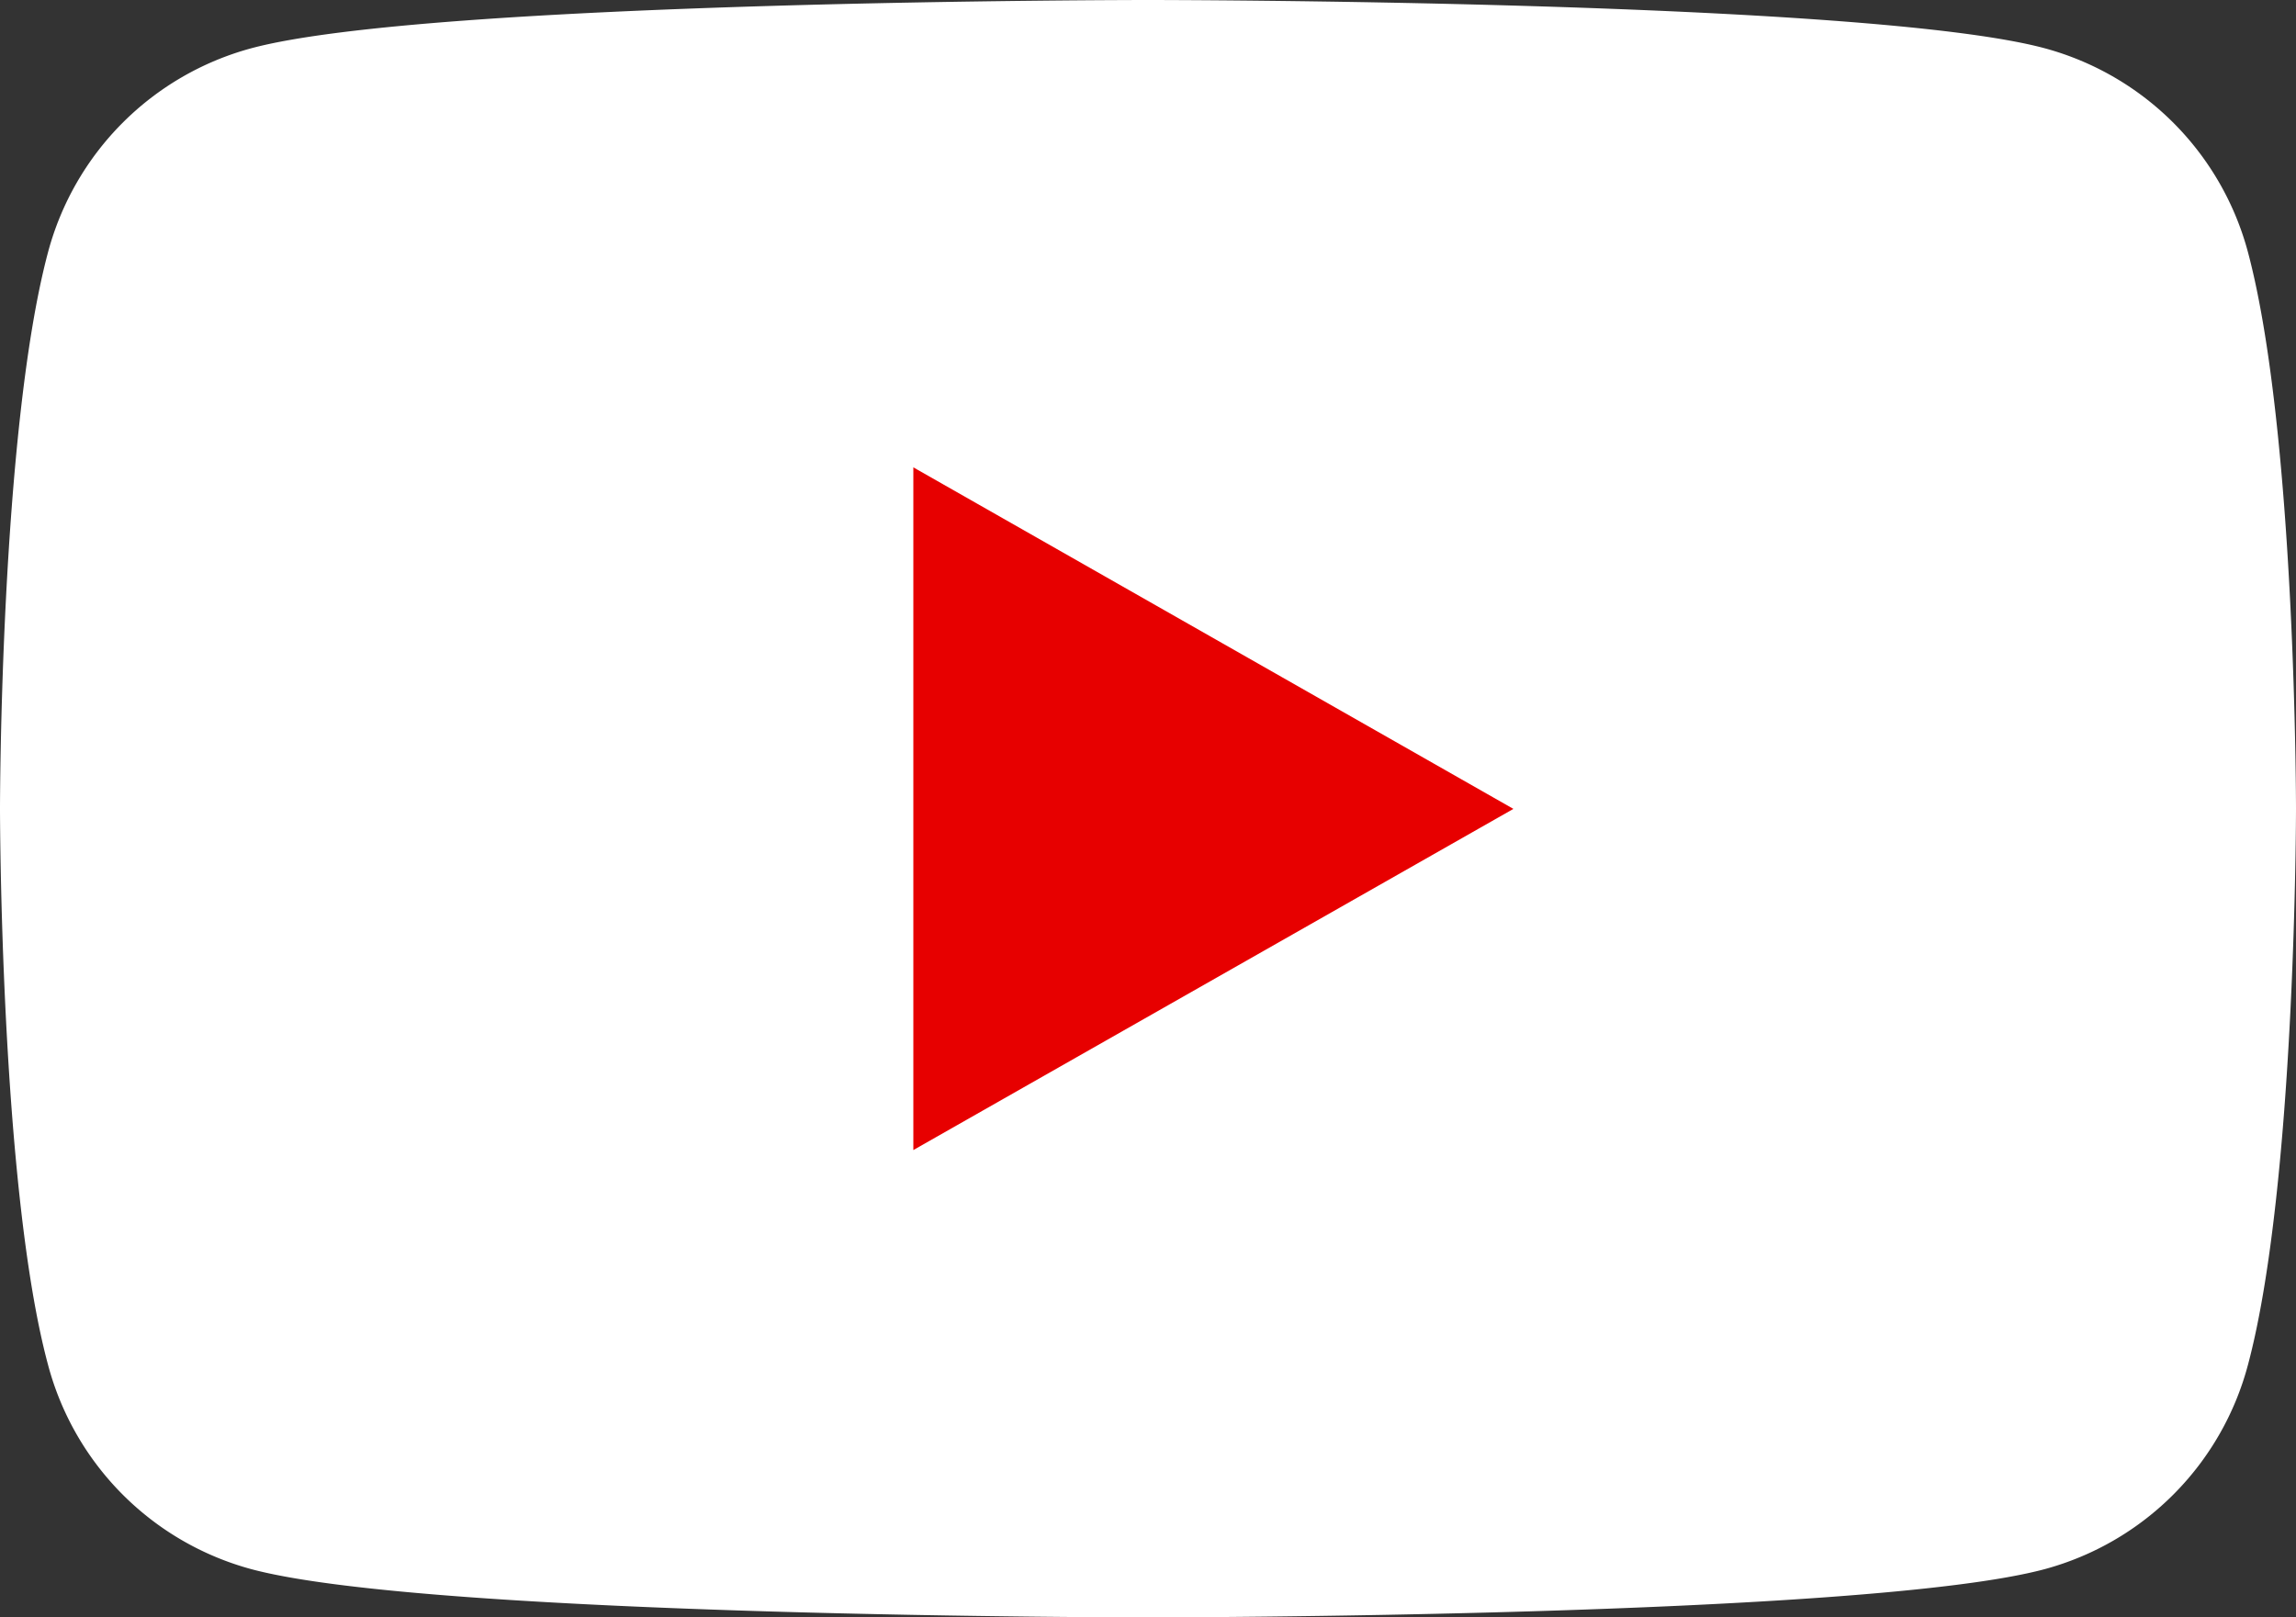
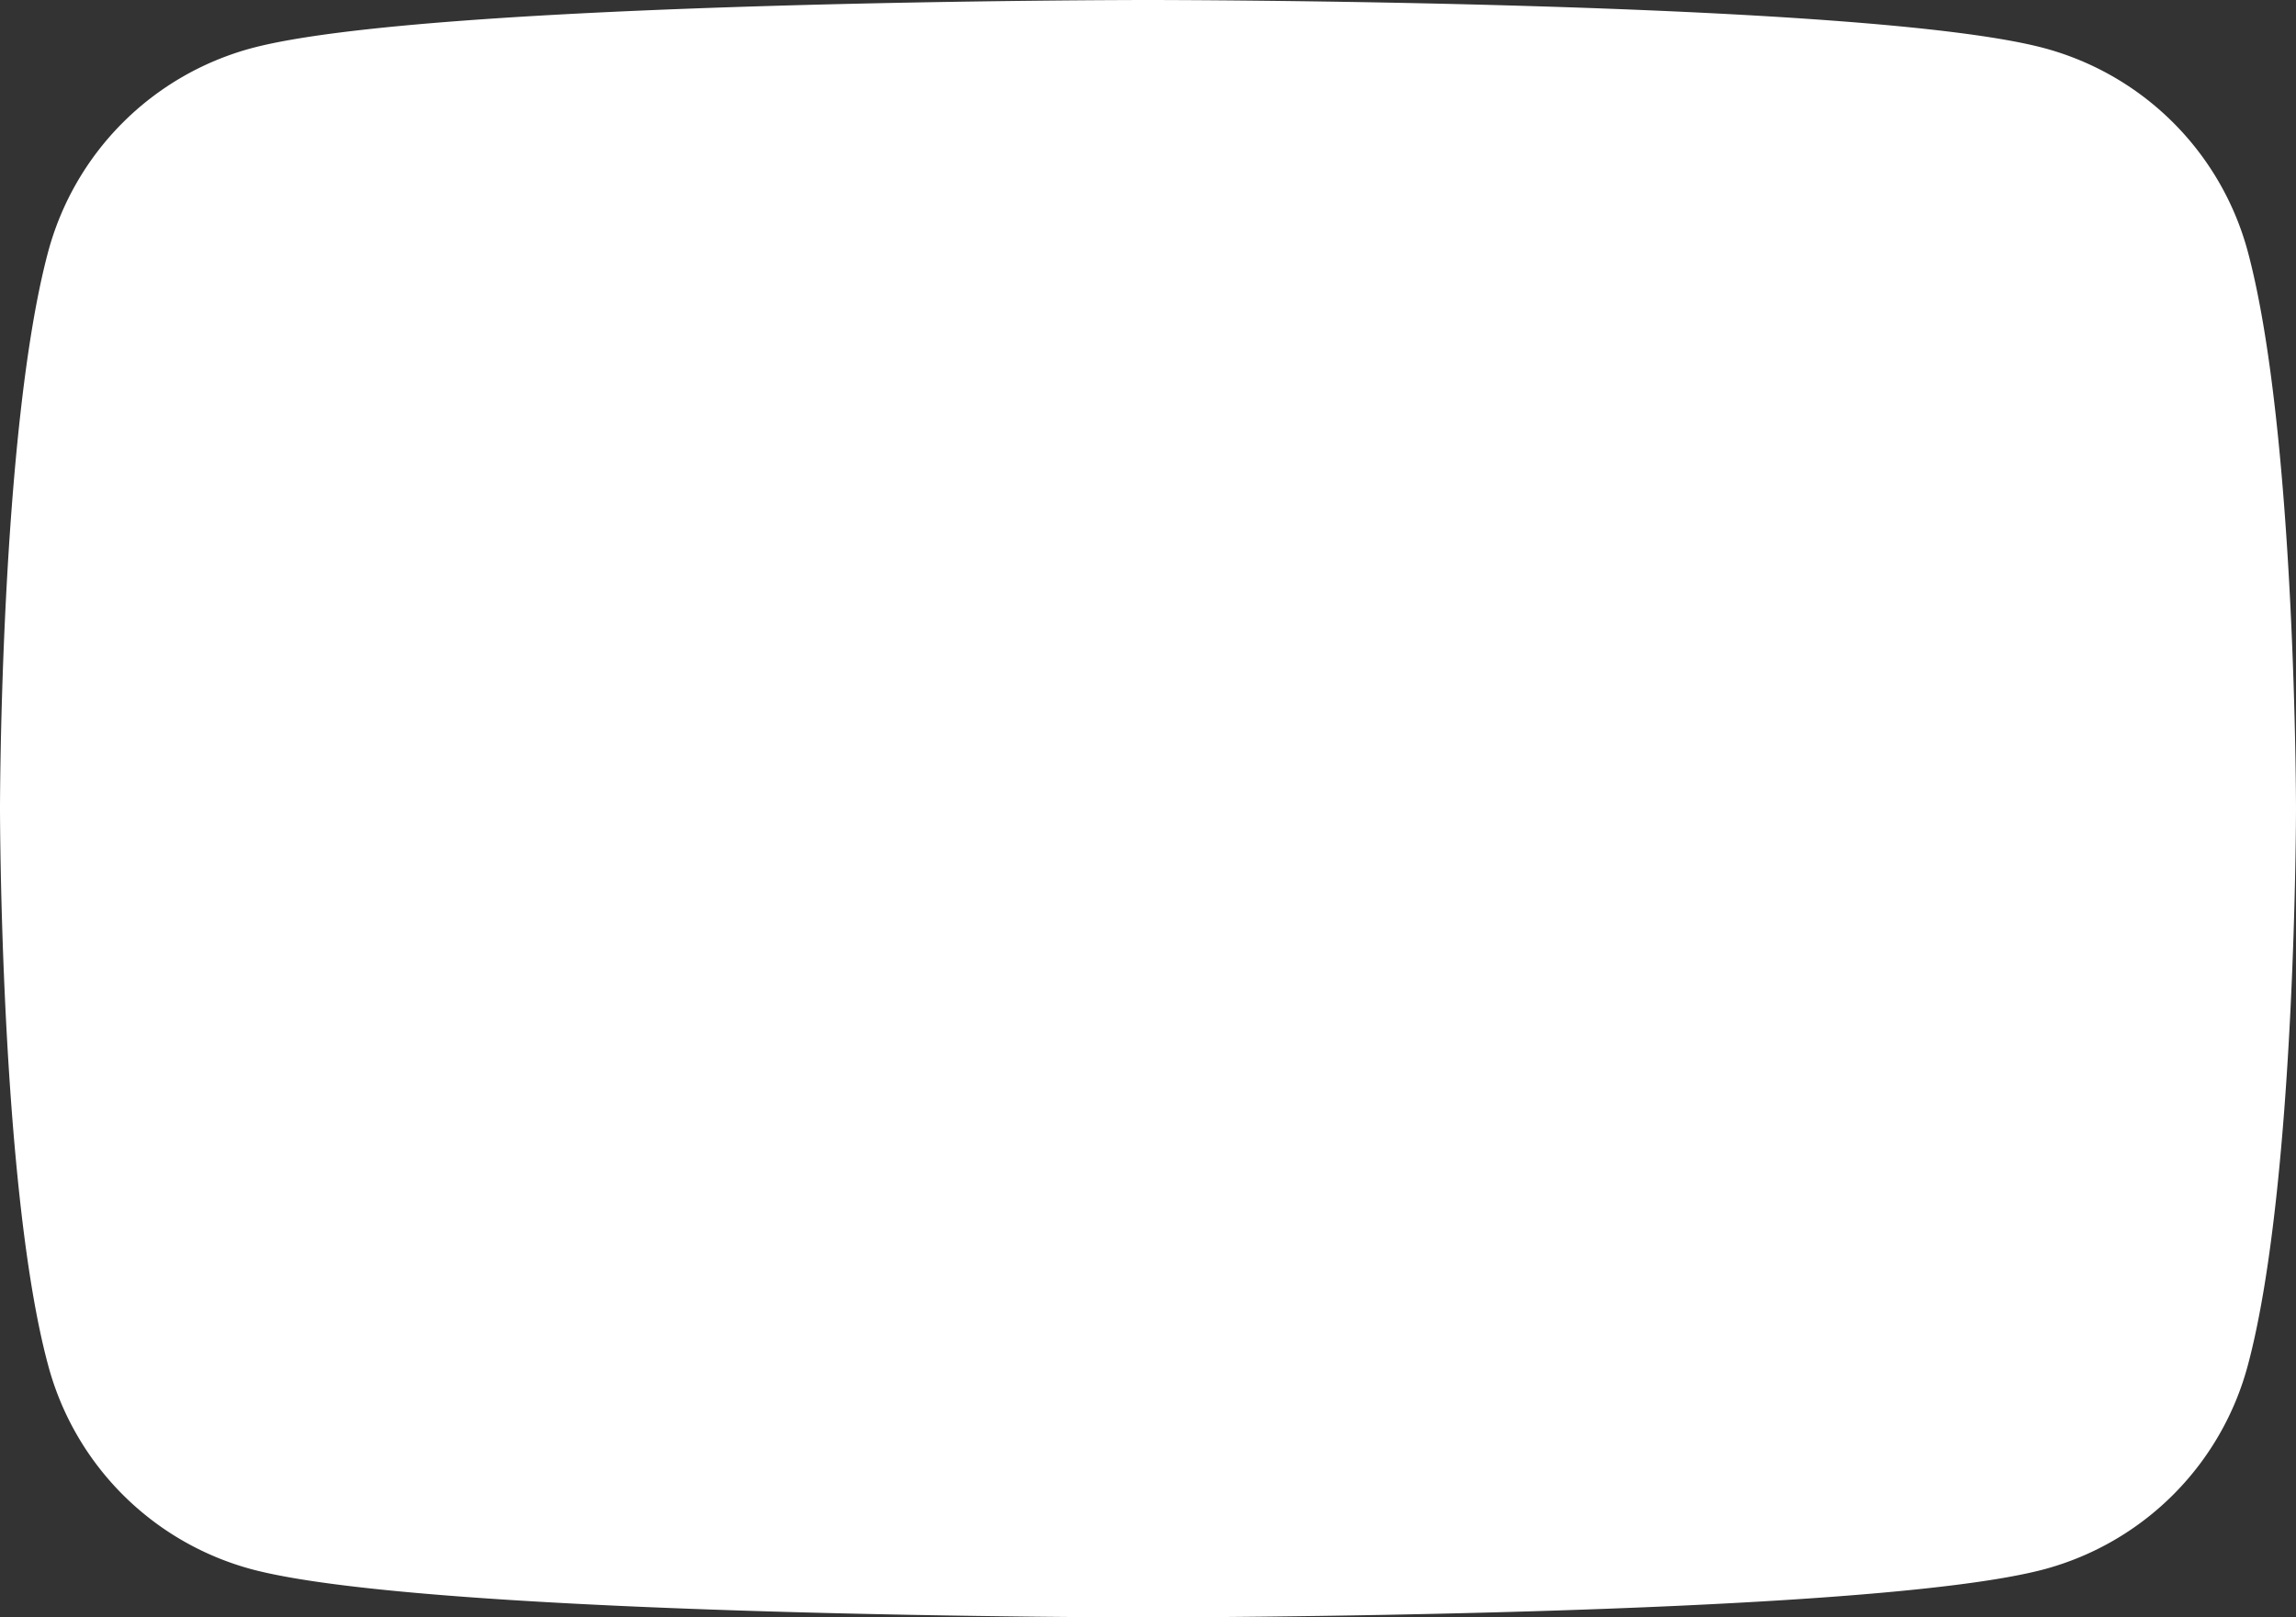
<svg xmlns="http://www.w3.org/2000/svg" viewBox="0 0 60.76 42.81">
  <rect x="0" y="0" width="60.76" height="42.81" fill="#333333" stroke="none" />
  <g data-name="Layer 2">
    <g data-name="レイヤー 1">
-       <path d="M59.49 6.68a7.63 7.63 0 00-5.37-5.4C49.38 0 30.38 0 30.38 0s-19 0-23.74 1.28a7.63 7.63 0 00-5.37 5.4C0 11.45 0 21.4 0 21.4s0 10 1.27 14.72a7.63 7.63 0 005.37 5.41c4.74 1.28 23.74 1.28 23.74 1.28s19 0 23.74-1.28a7.63 7.63 0 005.37-5.41c1.27-4.76 1.27-14.72 1.27-14.72s0-9.95-1.27-14.72z" fill="#fff" />
-       <path fill="#e70000" d="M24.17 30.44V12.37l15.88 9.04-15.88 9.03z" />
+       <path d="M59.49 6.68a7.63 7.63 0 00-5.37-5.4C49.38 0 30.38 0 30.38 0s-19 0-23.74 1.28a7.63 7.63 0 00-5.37 5.4C0 11.45 0 21.4 0 21.4s0 10 1.27 14.72a7.63 7.63 0 005.37 5.41c4.74 1.28 23.74 1.28 23.74 1.28s19 0 23.74-1.28a7.63 7.63 0 005.37-5.41c1.27-4.76 1.27-14.72 1.27-14.72s0-9.95-1.27-14.72" fill="#fff" />
    </g>
  </g>
</svg>